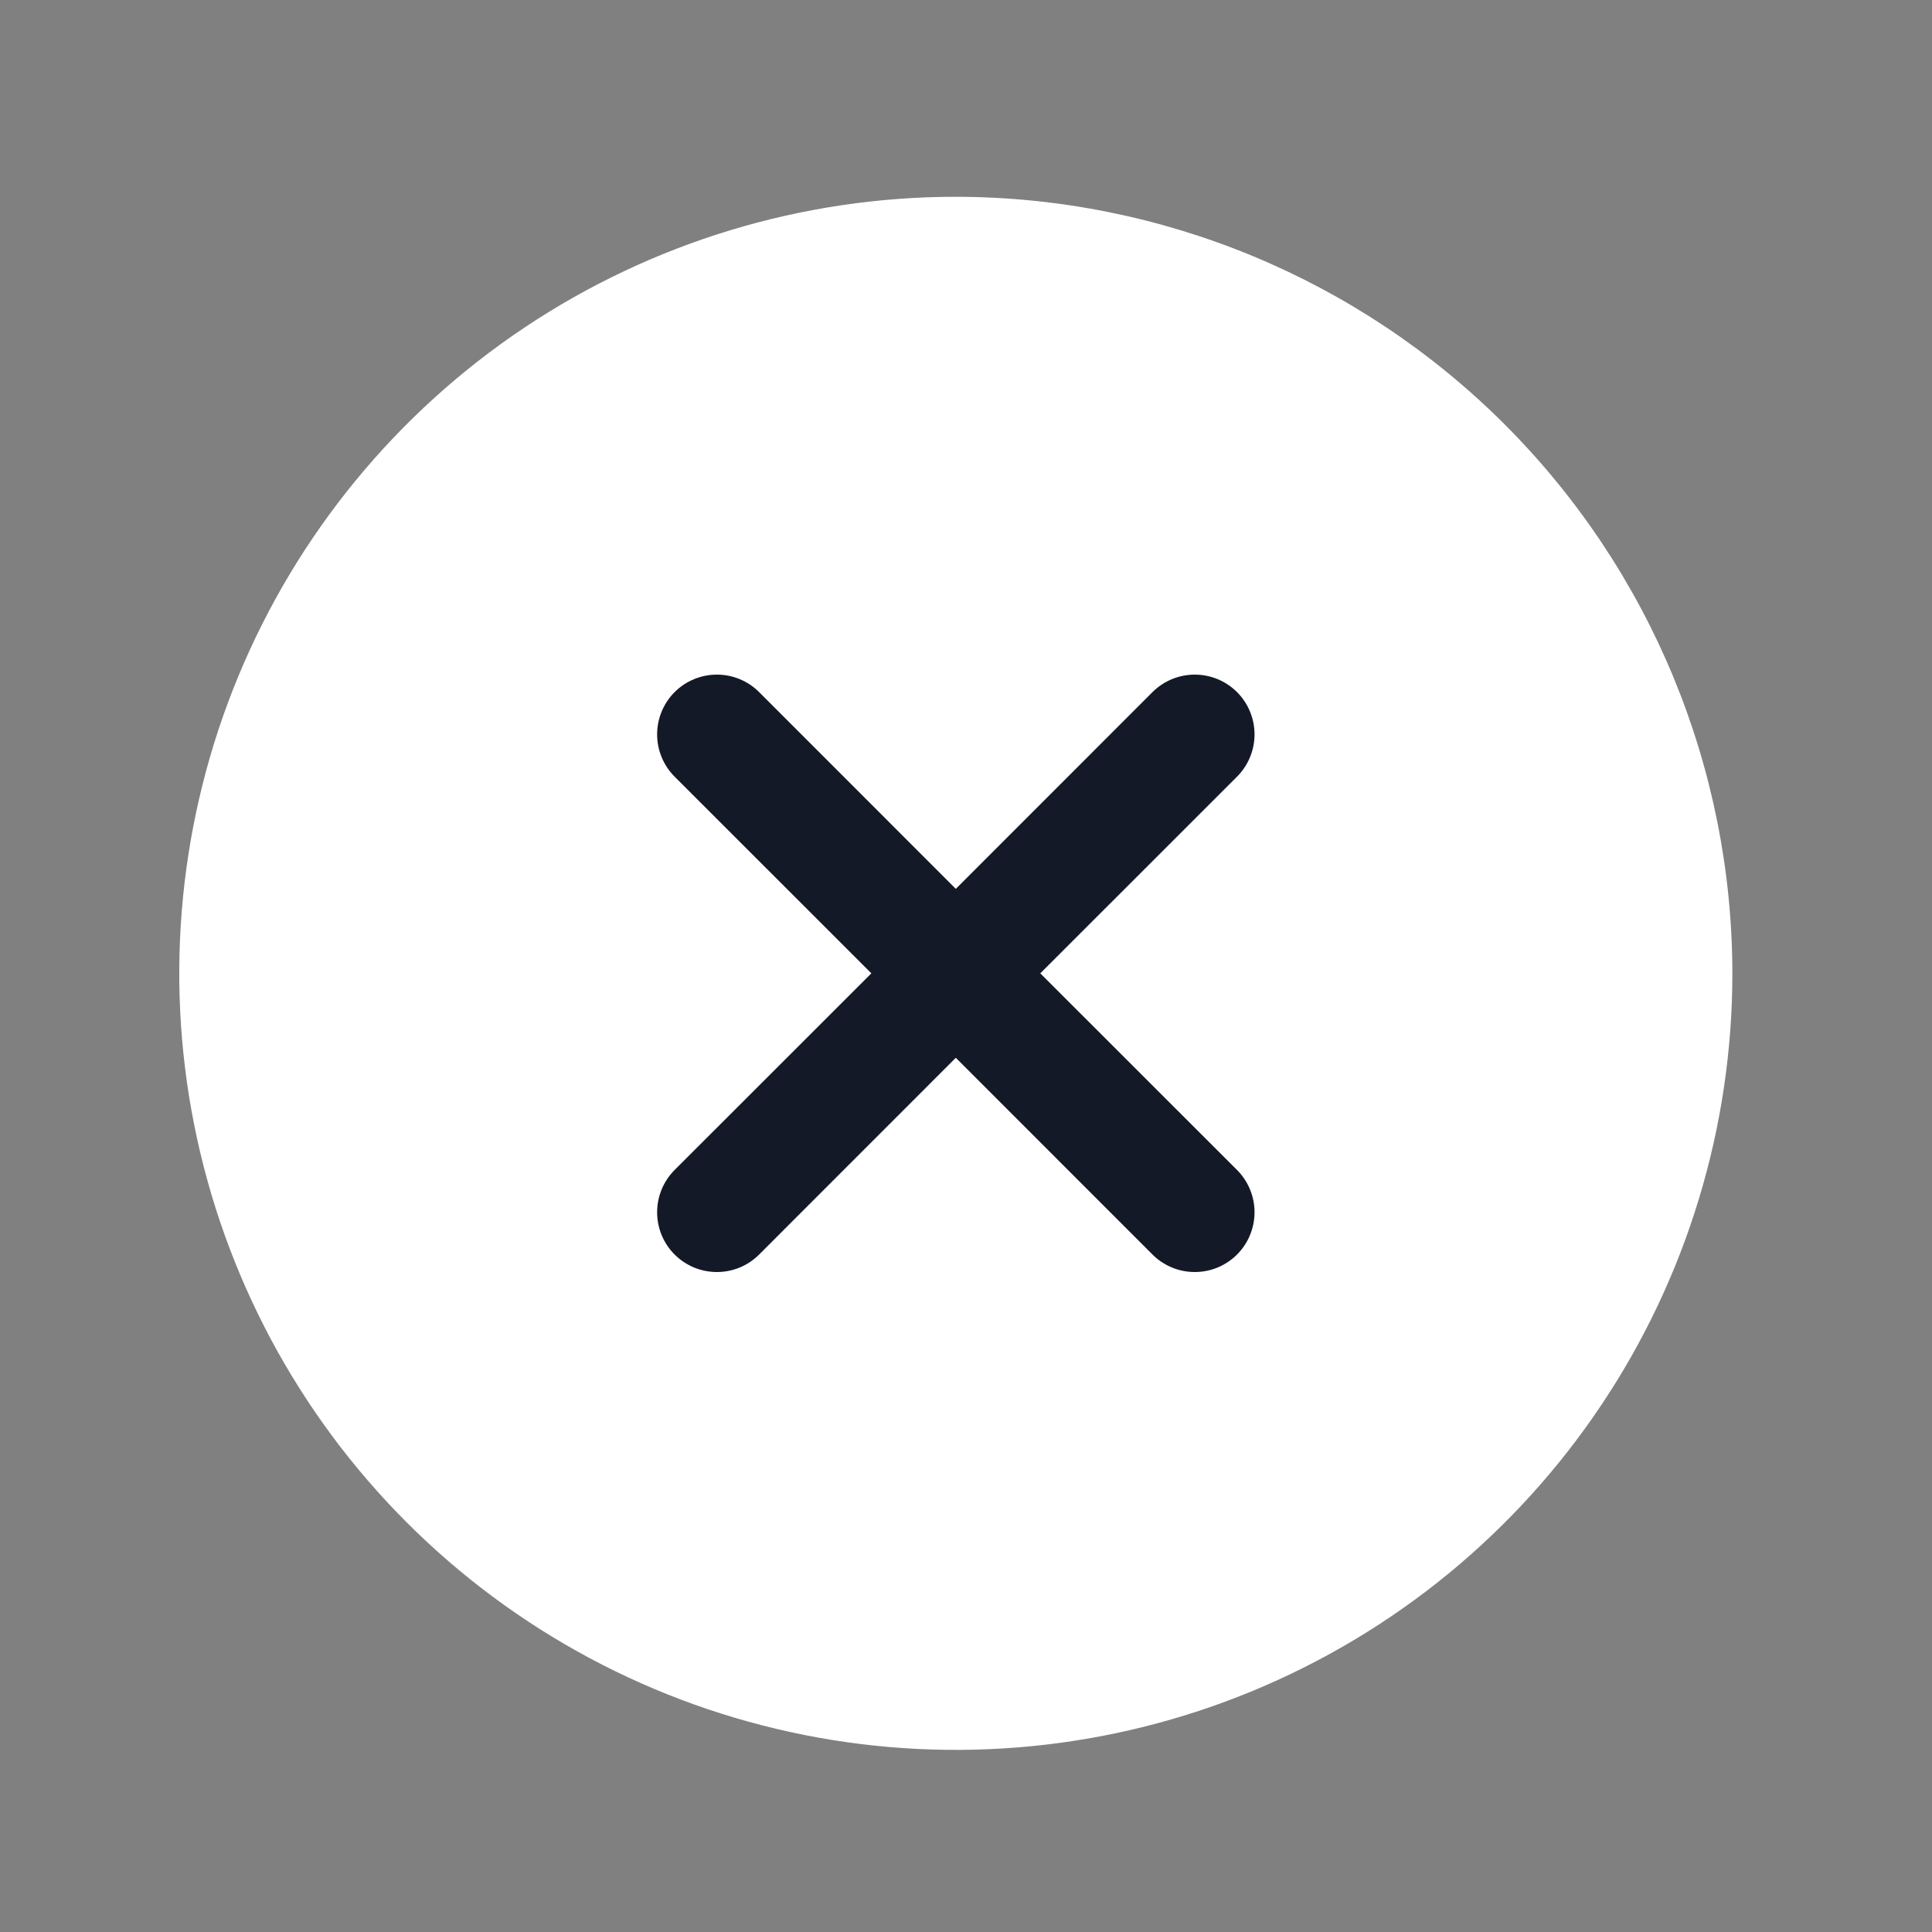
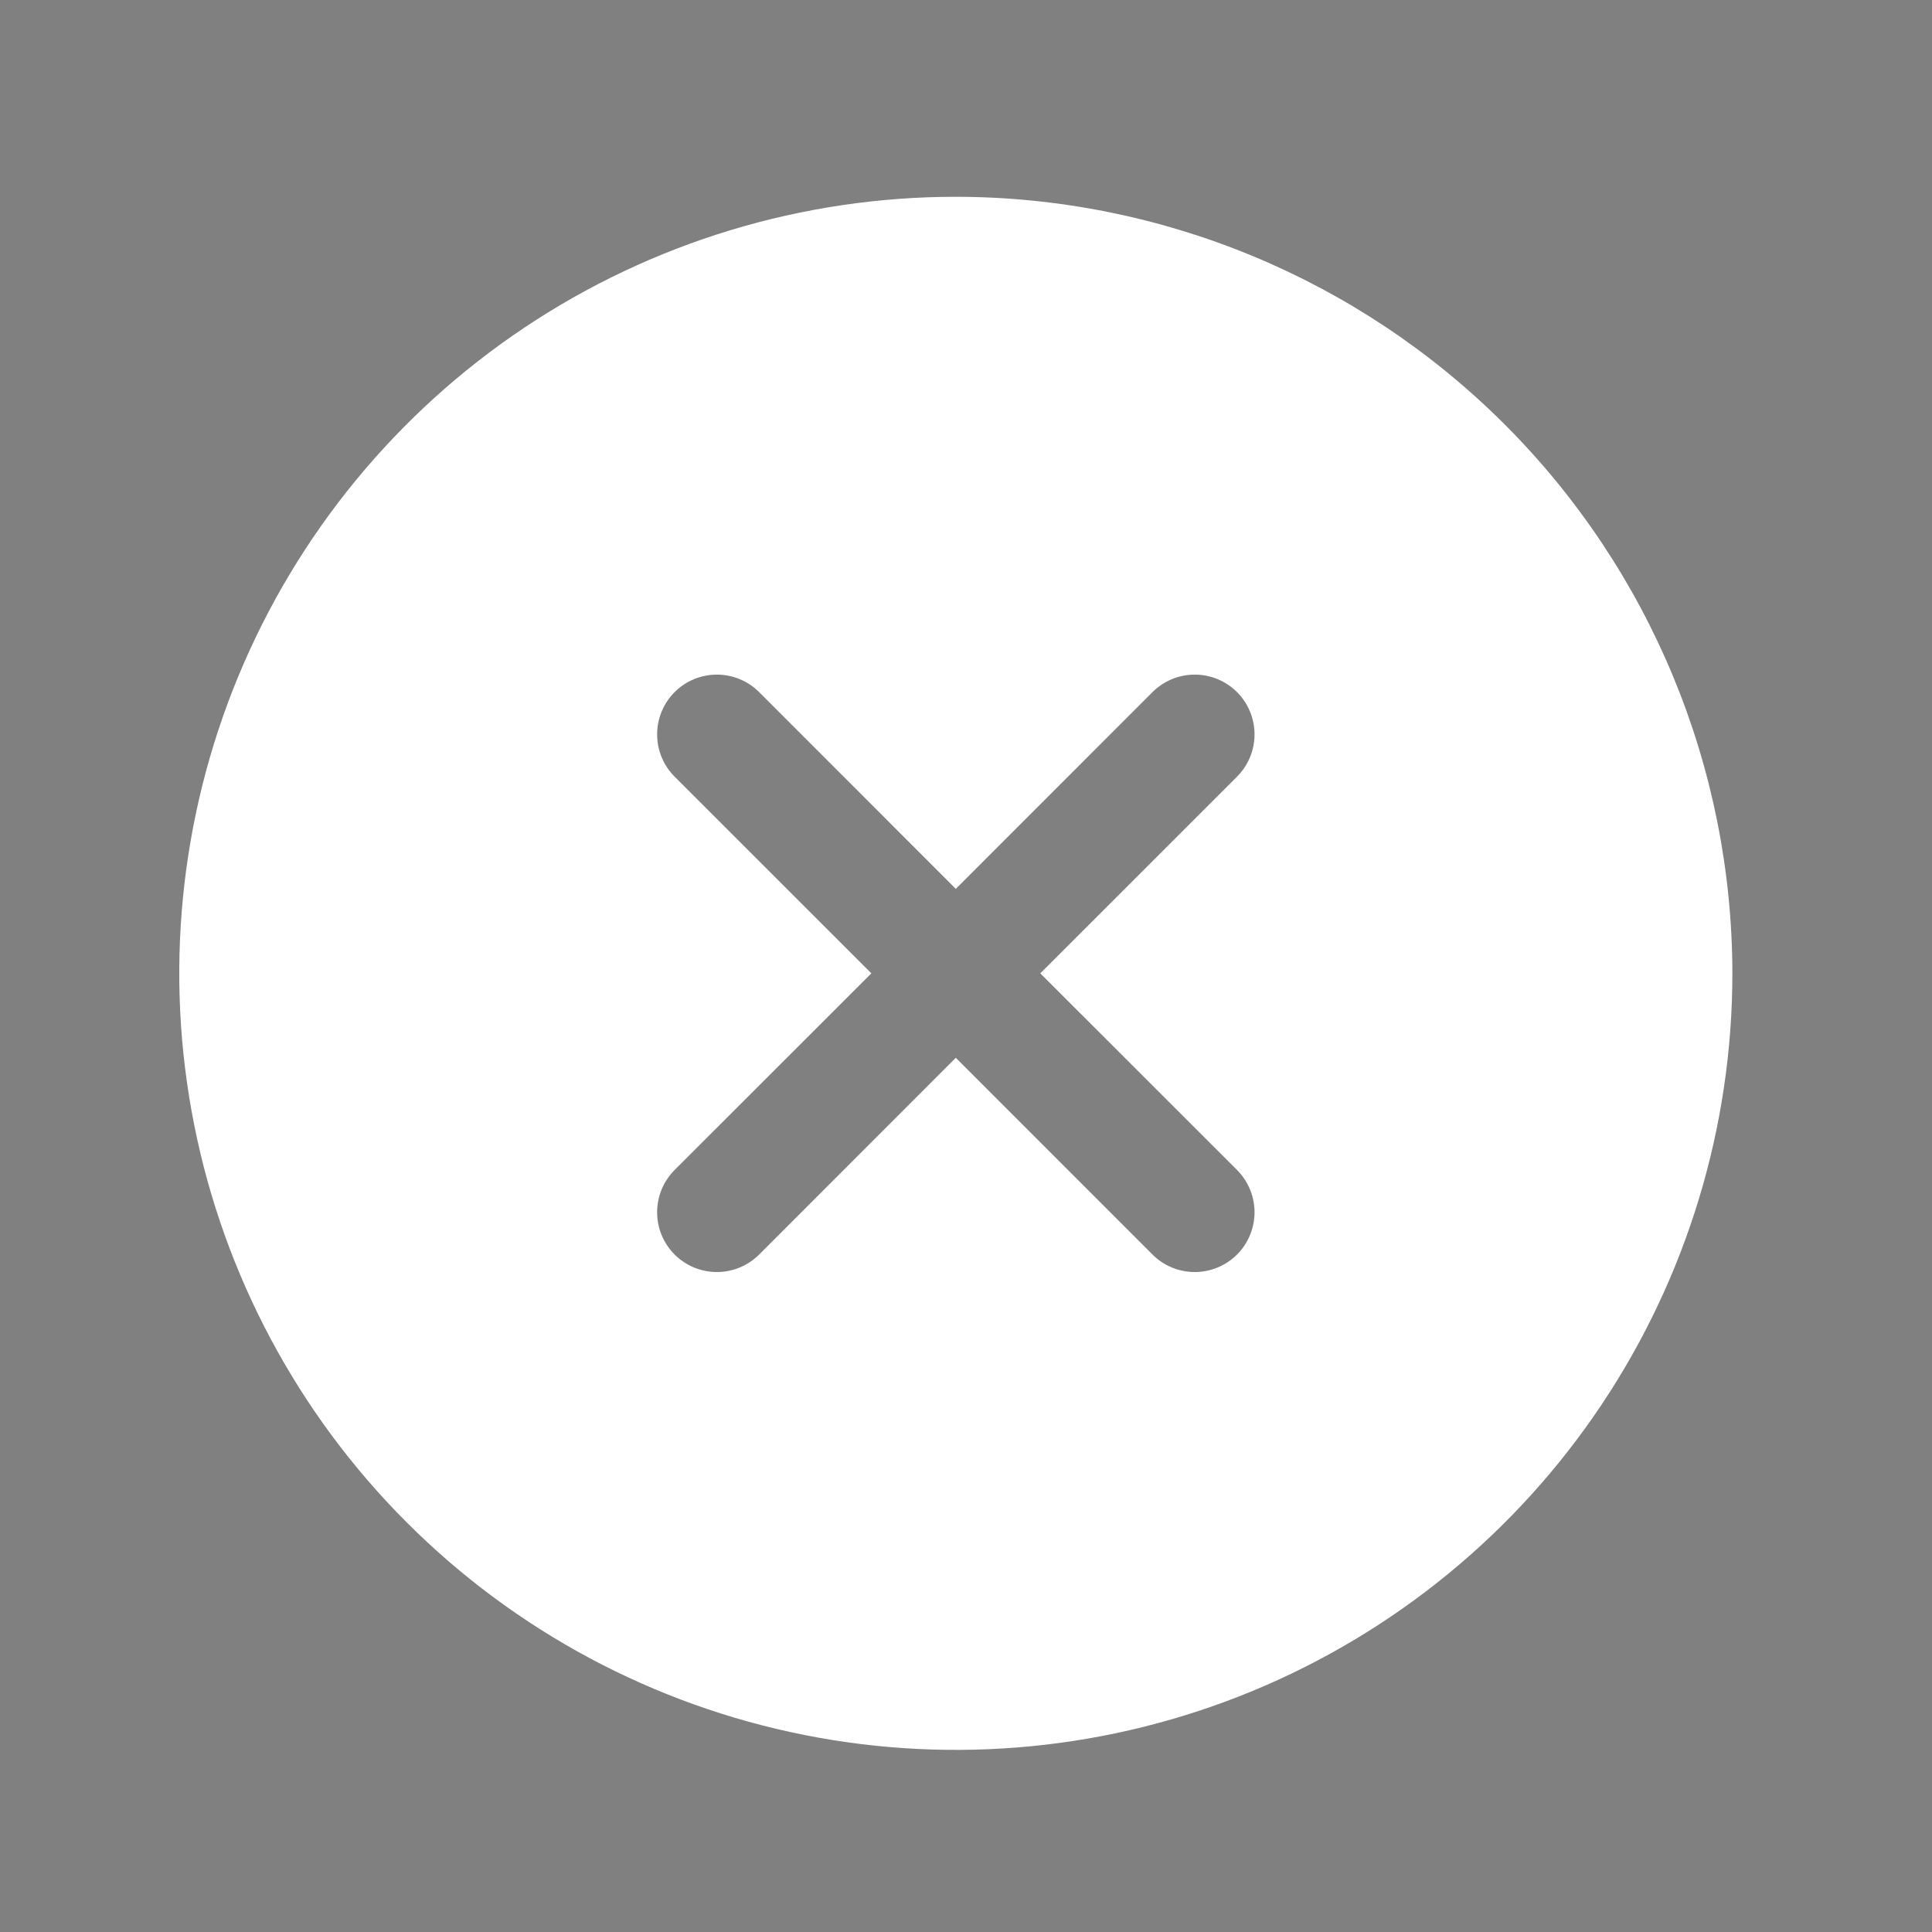
<svg xmlns="http://www.w3.org/2000/svg" width="55" height="55" viewBox="0 0 55 55" fill="none">
  <rect x="0" y="0" width="55" height="55" fill="#808080" stroke="none" />
  <g clip-path="url(#clip0_3861_263)">
-     <circle cx="27.211" cy="27.709" r="13.85" fill="#141928" />
-     <path d="M27.21 5.602C22.838 5.602 18.564 6.898 14.928 9.327C11.293 11.756 8.46 15.209 6.786 19.248C5.113 23.288 4.675 27.733 5.528 32.021C6.381 36.31 8.487 40.249 11.579 43.34C14.67 46.432 18.609 48.538 22.898 49.391C27.186 50.244 31.631 49.806 35.67 48.133C39.71 46.459 43.163 43.626 45.592 39.99C48.021 36.355 49.317 32.081 49.317 27.709C49.311 21.847 46.98 16.228 42.836 12.083C38.691 7.939 33.072 5.608 27.21 5.602ZM35.216 33.307C35.374 33.465 35.499 33.653 35.584 33.859C35.67 34.066 35.714 34.287 35.714 34.511C35.714 34.734 35.67 34.955 35.584 35.162C35.499 35.368 35.374 35.556 35.216 35.714C35.058 35.872 34.87 35.997 34.664 36.083C34.457 36.168 34.236 36.212 34.013 36.212C33.789 36.212 33.568 36.168 33.361 36.083C33.155 35.997 32.967 35.872 32.809 35.714L27.21 30.113L21.611 35.714C21.453 35.872 21.266 35.997 21.059 36.083C20.853 36.168 20.632 36.212 20.408 36.212C20.185 36.212 19.964 36.168 19.757 36.083C19.551 35.997 19.363 35.872 19.205 35.714C19.047 35.556 18.922 35.368 18.836 35.162C18.751 34.955 18.707 34.734 18.707 34.511C18.707 34.287 18.751 34.066 18.836 33.859C18.922 33.653 19.047 33.465 19.205 33.307L24.806 27.709L19.205 22.11C18.886 21.79 18.707 21.358 18.707 20.906C18.707 20.455 18.886 20.022 19.205 19.703C19.524 19.384 19.957 19.205 20.408 19.205C20.86 19.205 21.292 19.384 21.611 19.703L27.21 25.304L32.809 19.703C32.967 19.545 33.155 19.42 33.361 19.334C33.568 19.249 33.789 19.205 34.013 19.205C34.236 19.205 34.457 19.249 34.664 19.334C34.87 19.42 35.058 19.545 35.216 19.703C35.374 19.861 35.499 20.049 35.584 20.255C35.67 20.462 35.714 20.683 35.714 20.906C35.714 21.13 35.67 21.351 35.584 21.558C35.499 21.764 35.374 21.951 35.216 22.11L29.615 27.709L35.216 33.307Z" fill="white" />
+     <path d="M27.21 5.602C22.838 5.602 18.564 6.898 14.928 9.327C11.293 11.756 8.46 15.209 6.786 19.248C5.113 23.288 4.675 27.733 5.528 32.021C6.381 36.31 8.487 40.249 11.579 43.34C14.67 46.432 18.609 48.538 22.898 49.391C27.186 50.244 31.631 49.806 35.67 48.133C39.71 46.459 43.163 43.626 45.592 39.99C48.021 36.355 49.317 32.081 49.317 27.709C49.311 21.847 46.98 16.228 42.836 12.083C38.691 7.939 33.072 5.608 27.21 5.602ZM35.216 33.307C35.374 33.465 35.499 33.653 35.584 33.859C35.67 34.066 35.714 34.287 35.714 34.511C35.714 34.734 35.67 34.955 35.584 35.162C35.499 35.368 35.374 35.556 35.216 35.714C35.058 35.872 34.87 35.997 34.664 36.083C34.457 36.168 34.236 36.212 34.013 36.212C33.789 36.212 33.568 36.168 33.361 36.083C33.155 35.997 32.967 35.872 32.809 35.714L27.21 30.113L21.611 35.714C21.453 35.872 21.266 35.997 21.059 36.083C20.853 36.168 20.632 36.212 20.408 36.212C20.185 36.212 19.964 36.168 19.757 36.083C19.551 35.997 19.363 35.872 19.205 35.714C19.047 35.556 18.922 35.368 18.836 35.162C18.751 34.955 18.707 34.734 18.707 34.511C18.707 34.287 18.751 34.066 18.836 33.859C18.922 33.653 19.047 33.465 19.205 33.307L24.806 27.709L19.205 22.11C18.886 21.79 18.707 21.358 18.707 20.906C18.707 20.455 18.886 20.022 19.205 19.703C19.524 19.384 19.957 19.205 20.408 19.205C20.86 19.205 21.292 19.384 21.611 19.703L27.21 25.304L32.809 19.703C32.967 19.545 33.155 19.42 33.361 19.334C33.568 19.249 33.789 19.205 34.013 19.205C34.236 19.205 34.457 19.249 34.664 19.334C34.87 19.42 35.058 19.545 35.216 19.703C35.374 19.861 35.499 20.049 35.584 20.255C35.67 20.462 35.714 20.683 35.714 20.906C35.714 21.13 35.67 21.351 35.584 21.558C35.499 21.764 35.374 21.951 35.216 22.11L29.615 27.709L35.216 33.307" fill="white" />
  </g>
  <defs>
    <clipPath id="clip0_3861_263">
      <rect width="54.417" height="54.417" fill="white" transform="translate(0 0.5)" />
    </clipPath>
  </defs>
</svg>